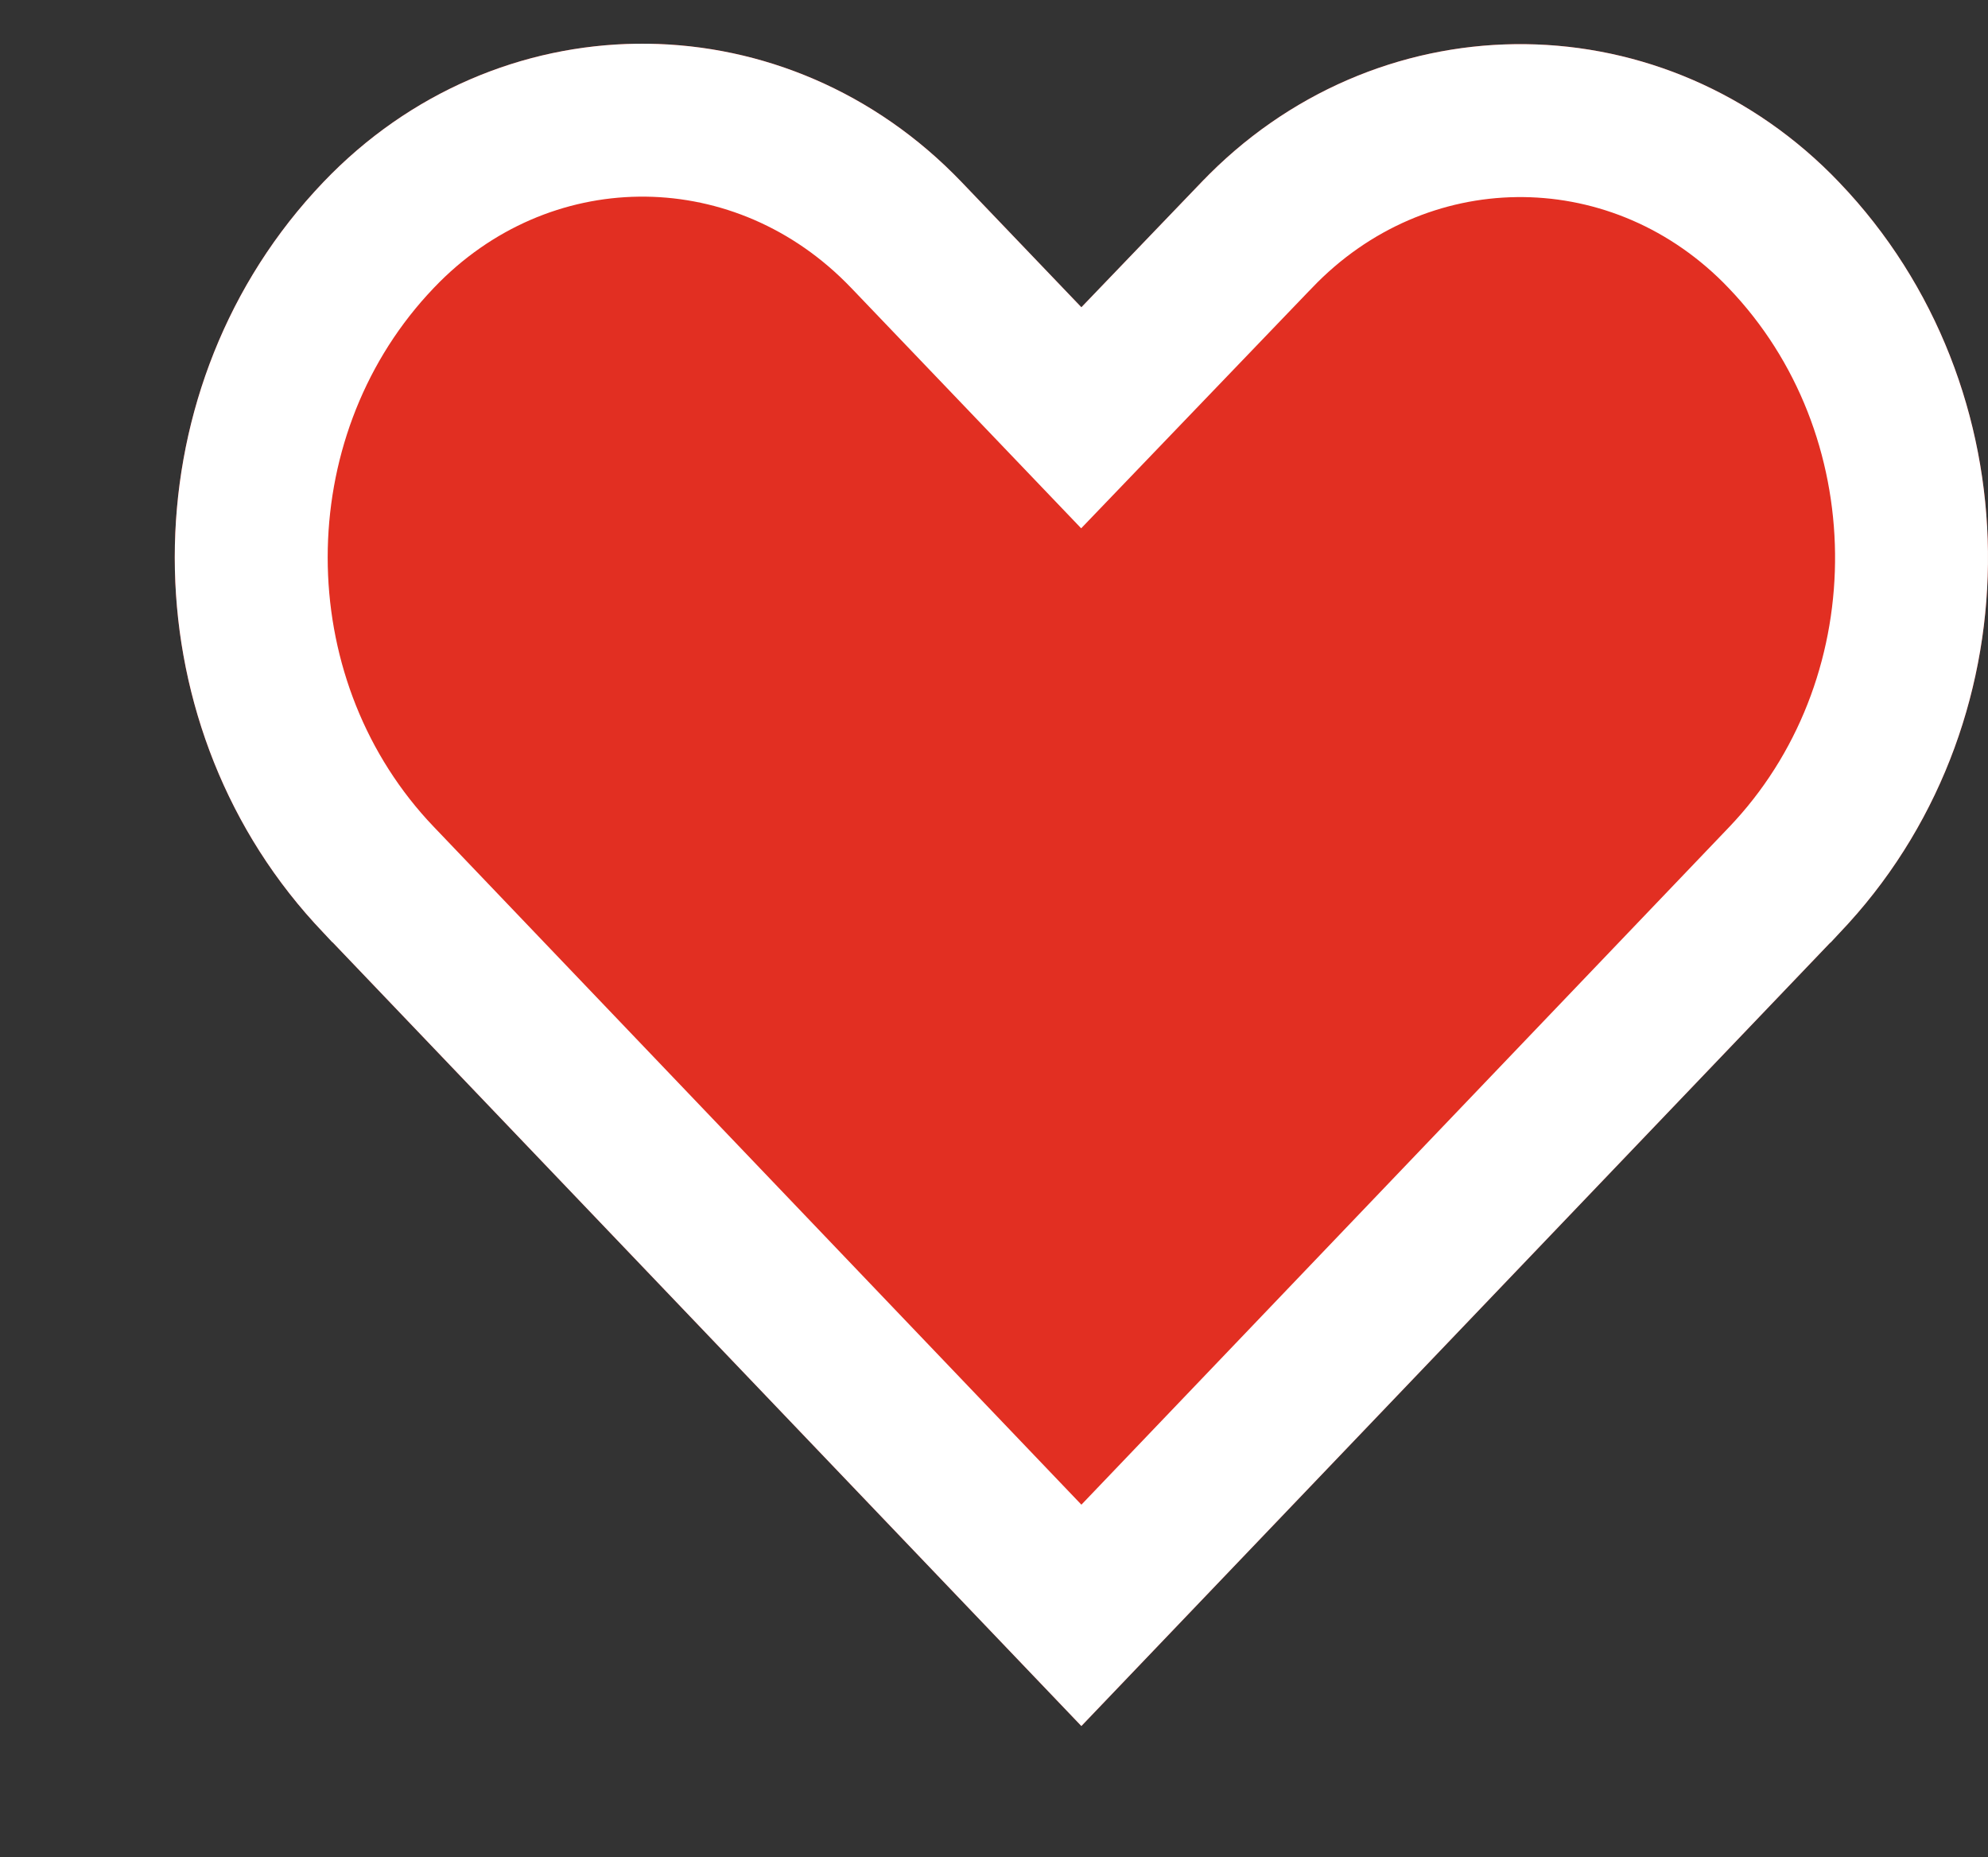
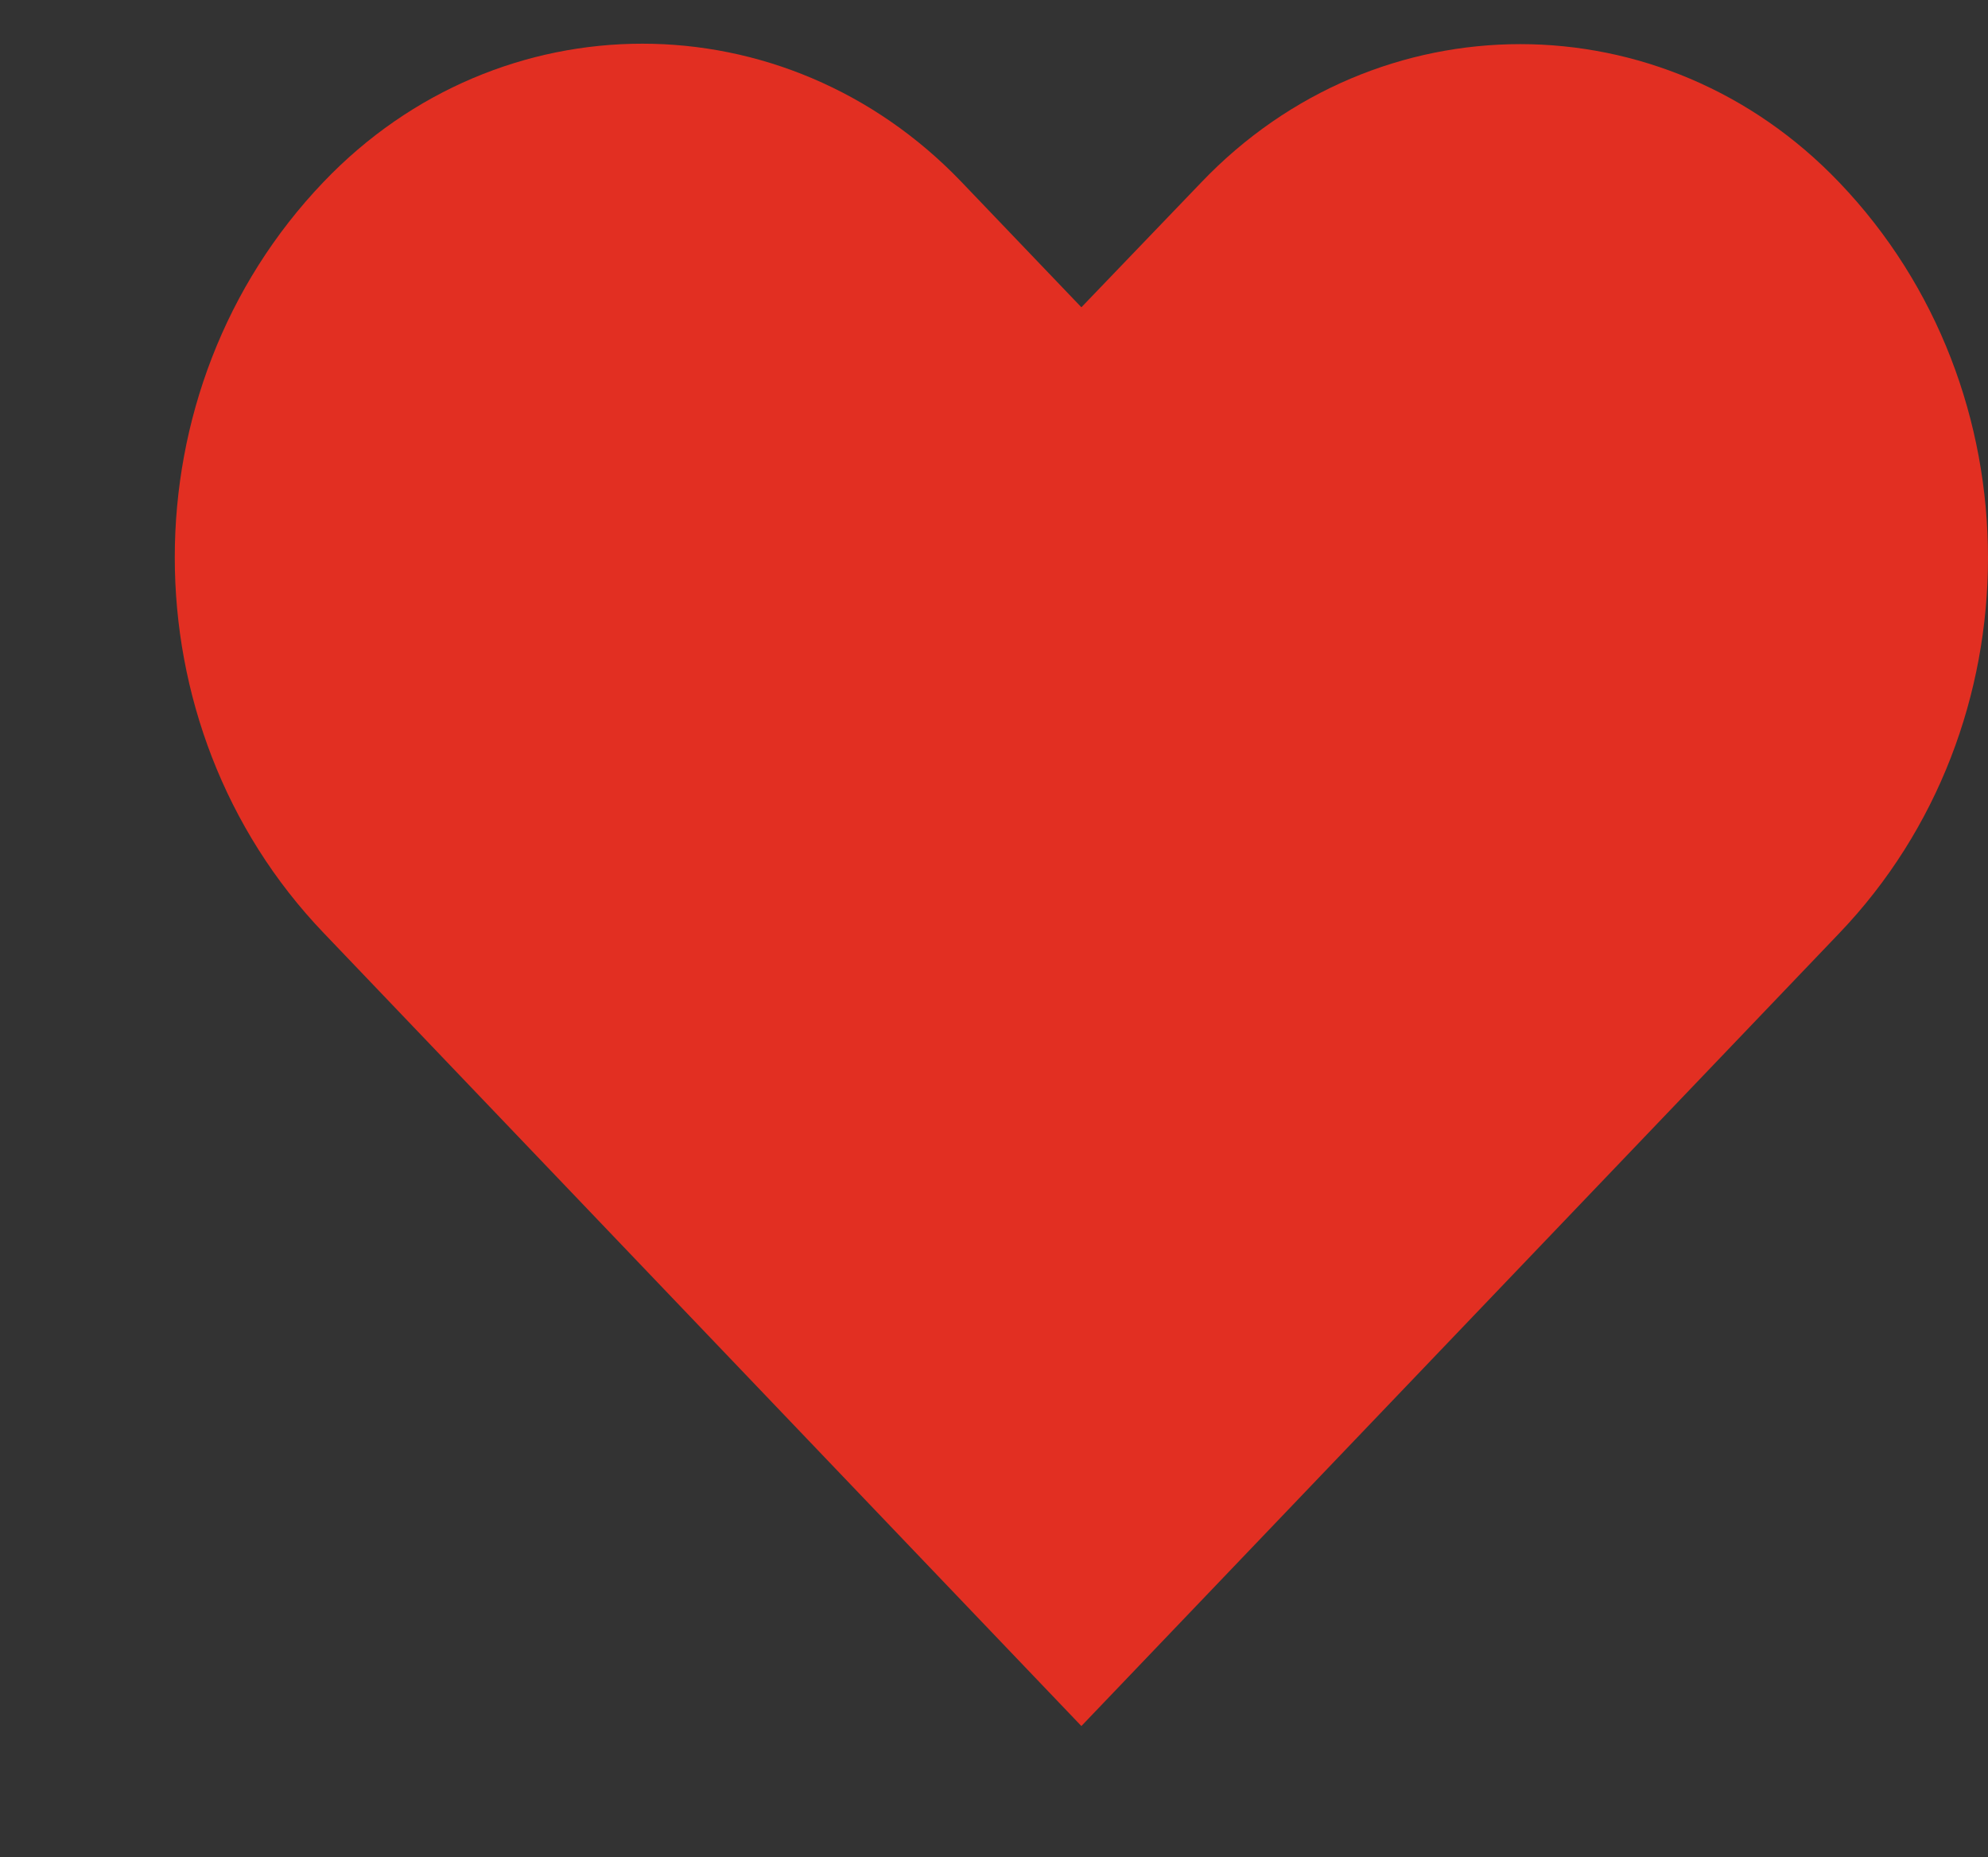
<svg xmlns="http://www.w3.org/2000/svg" width="91" height="85" viewBox="0 0 91 85" fill="none">
  <rect x="0" y="0" width="91" height="85" fill="#333333" stroke="none" />
  <g>
    <path d="M84.192 8.35C76.133 -0.09 63.046 -0.09 54.986 8.35L49.5 14.064L44.014 8.33C35.934 -0.11 22.867 -0.11 14.808 8.33C5.731 17.813 5.731 33.21 14.808 42.693L49.5 79L84.192 42.713C93.269 33.23 93.269 17.833 84.192 8.35Z" fill="#E22F22" />
-     <path d="M17.339 10.747C23.914 3.862 34.447 3.75 41.168 10.428L41.485 10.75L46.971 16.483L49.495 19.122L52.024 16.488L57.511 10.774L57.518 10.768C64.094 3.88 74.644 3.773 81.345 10.444L81.661 10.768L81.664 10.771C89.324 18.773 89.443 31.75 82.022 39.908L81.664 40.293L81.662 40.294L49.5 73.934L17.338 40.274L17.336 40.273L16.977 39.888C9.674 31.859 9.674 19.163 16.977 11.135L17.336 10.75L17.339 10.747Z" stroke="white" stroke-width="7" />
  </g>
  <defs />
</svg>